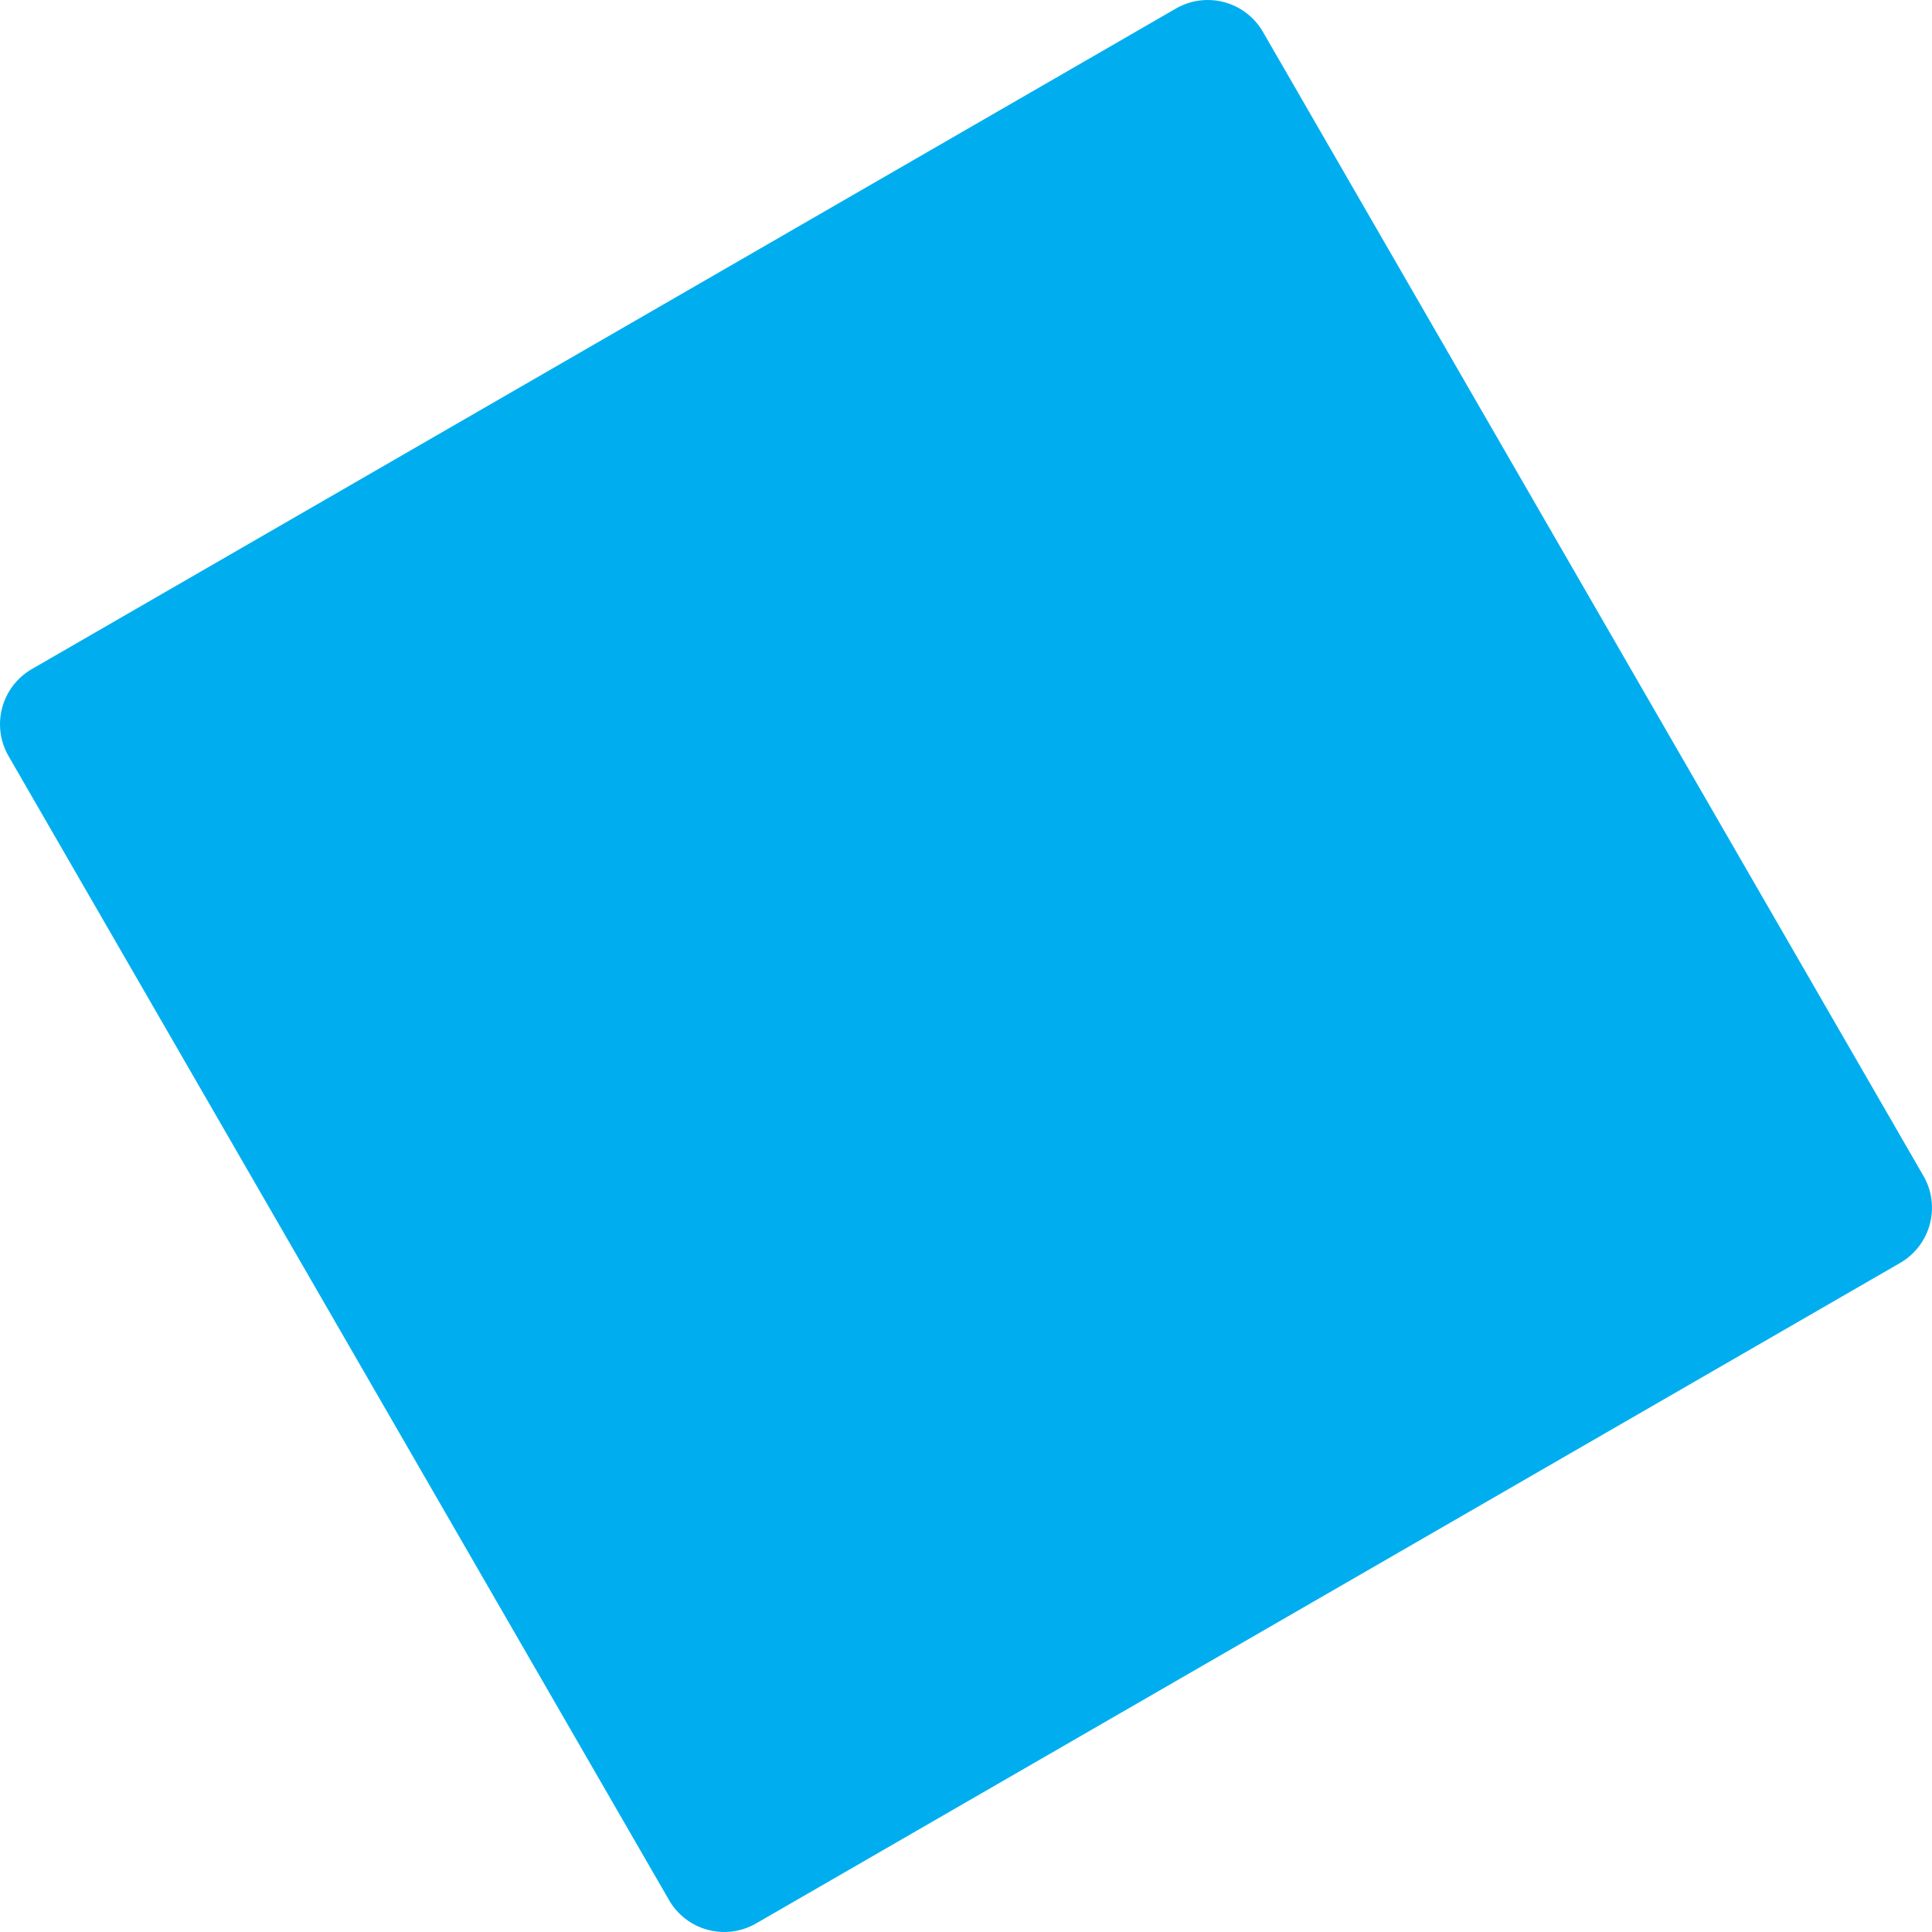
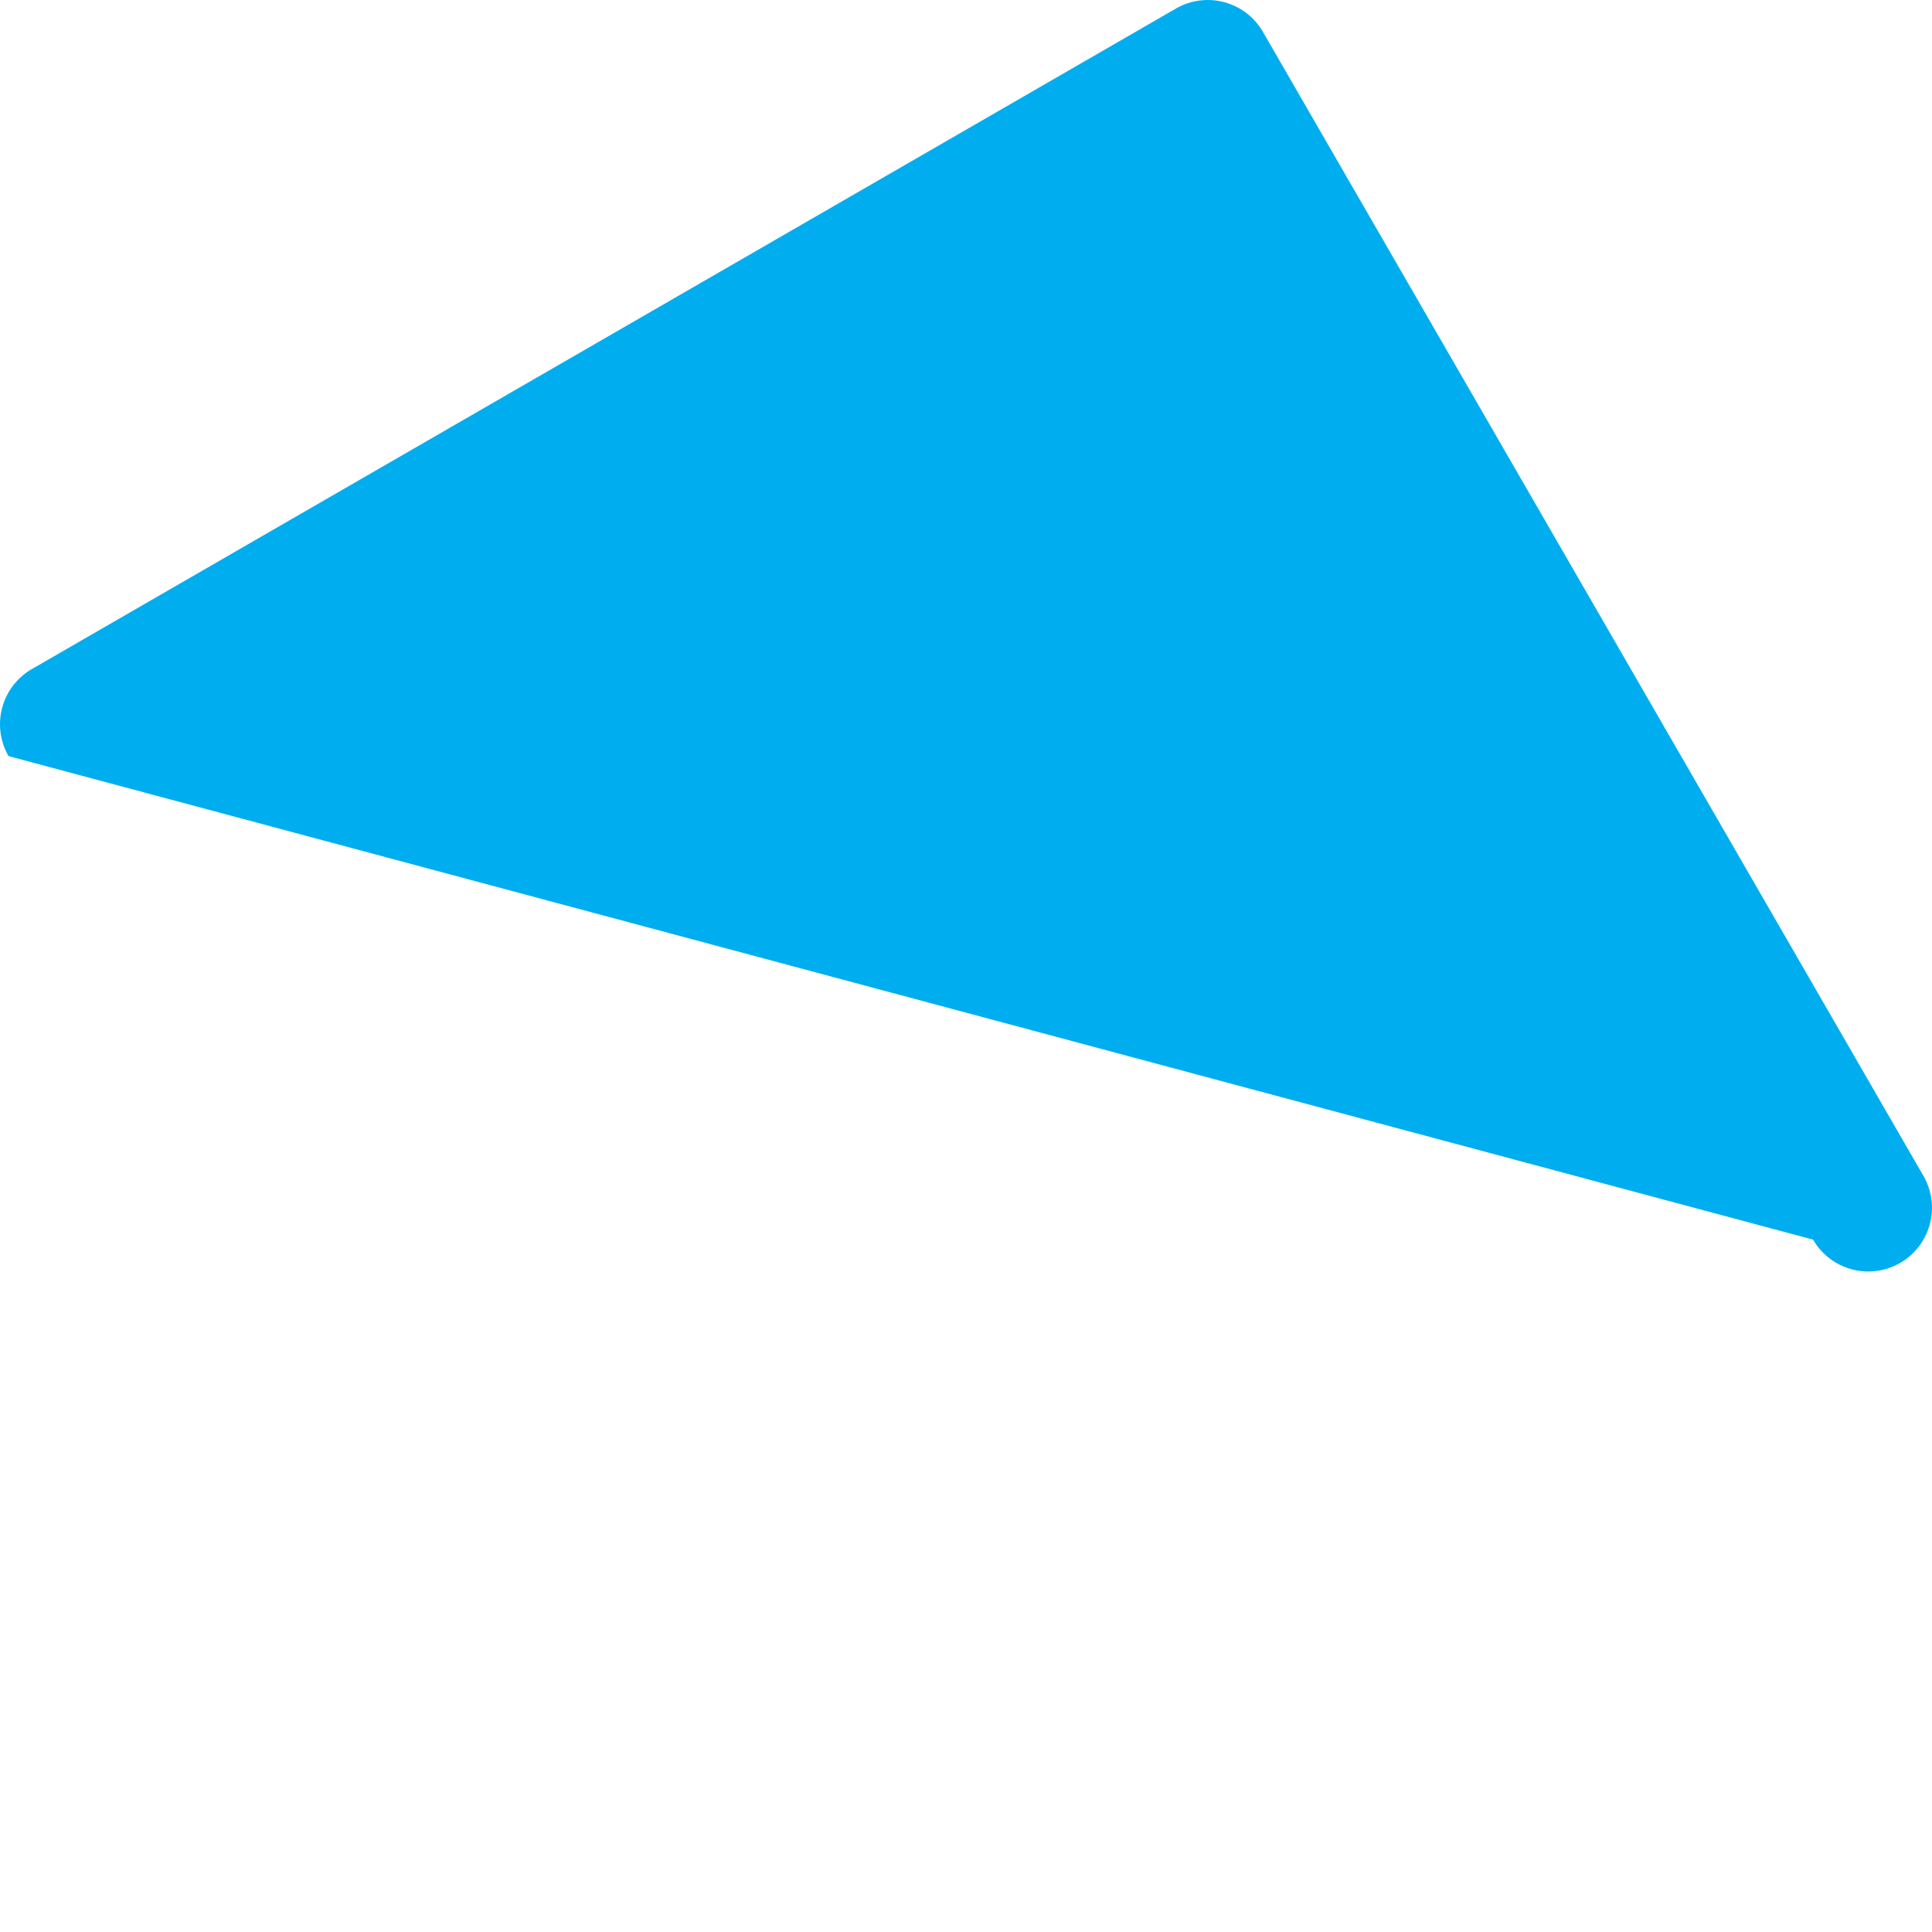
<svg xmlns="http://www.w3.org/2000/svg" width="1341" height="1341" viewBox="0 0 1341 1341">
  <defs>
    <style>
      .cls-1 {
        fill: #00aeef;
        fill-rule: evenodd;
      }
    </style>
  </defs>
-   <path id="ornament_3_left" data-name="ornament 3 left" class="cls-1" d="M361.127,3702.39l794.063-458.45a44.23,44.23,0,0,1,60.42,16.19l458.45,794.06a44.23,44.23,0,0,1-16.19,60.42L863.806,4573.06a44.22,44.22,0,0,1-60.411-16.19L344.939,3762.81A44.235,44.235,0,0,1,361.127,3702.39Z" transform="translate(-339 -3238)" />
+   <path id="ornament_3_left" data-name="ornament 3 left" class="cls-1" d="M361.127,3702.39l794.063-458.45a44.23,44.23,0,0,1,60.42,16.19l458.45,794.06a44.23,44.23,0,0,1-16.19,60.42a44.22,44.22,0,0,1-60.411-16.19L344.939,3762.81A44.235,44.235,0,0,1,361.127,3702.39Z" transform="translate(-339 -3238)" />
</svg>